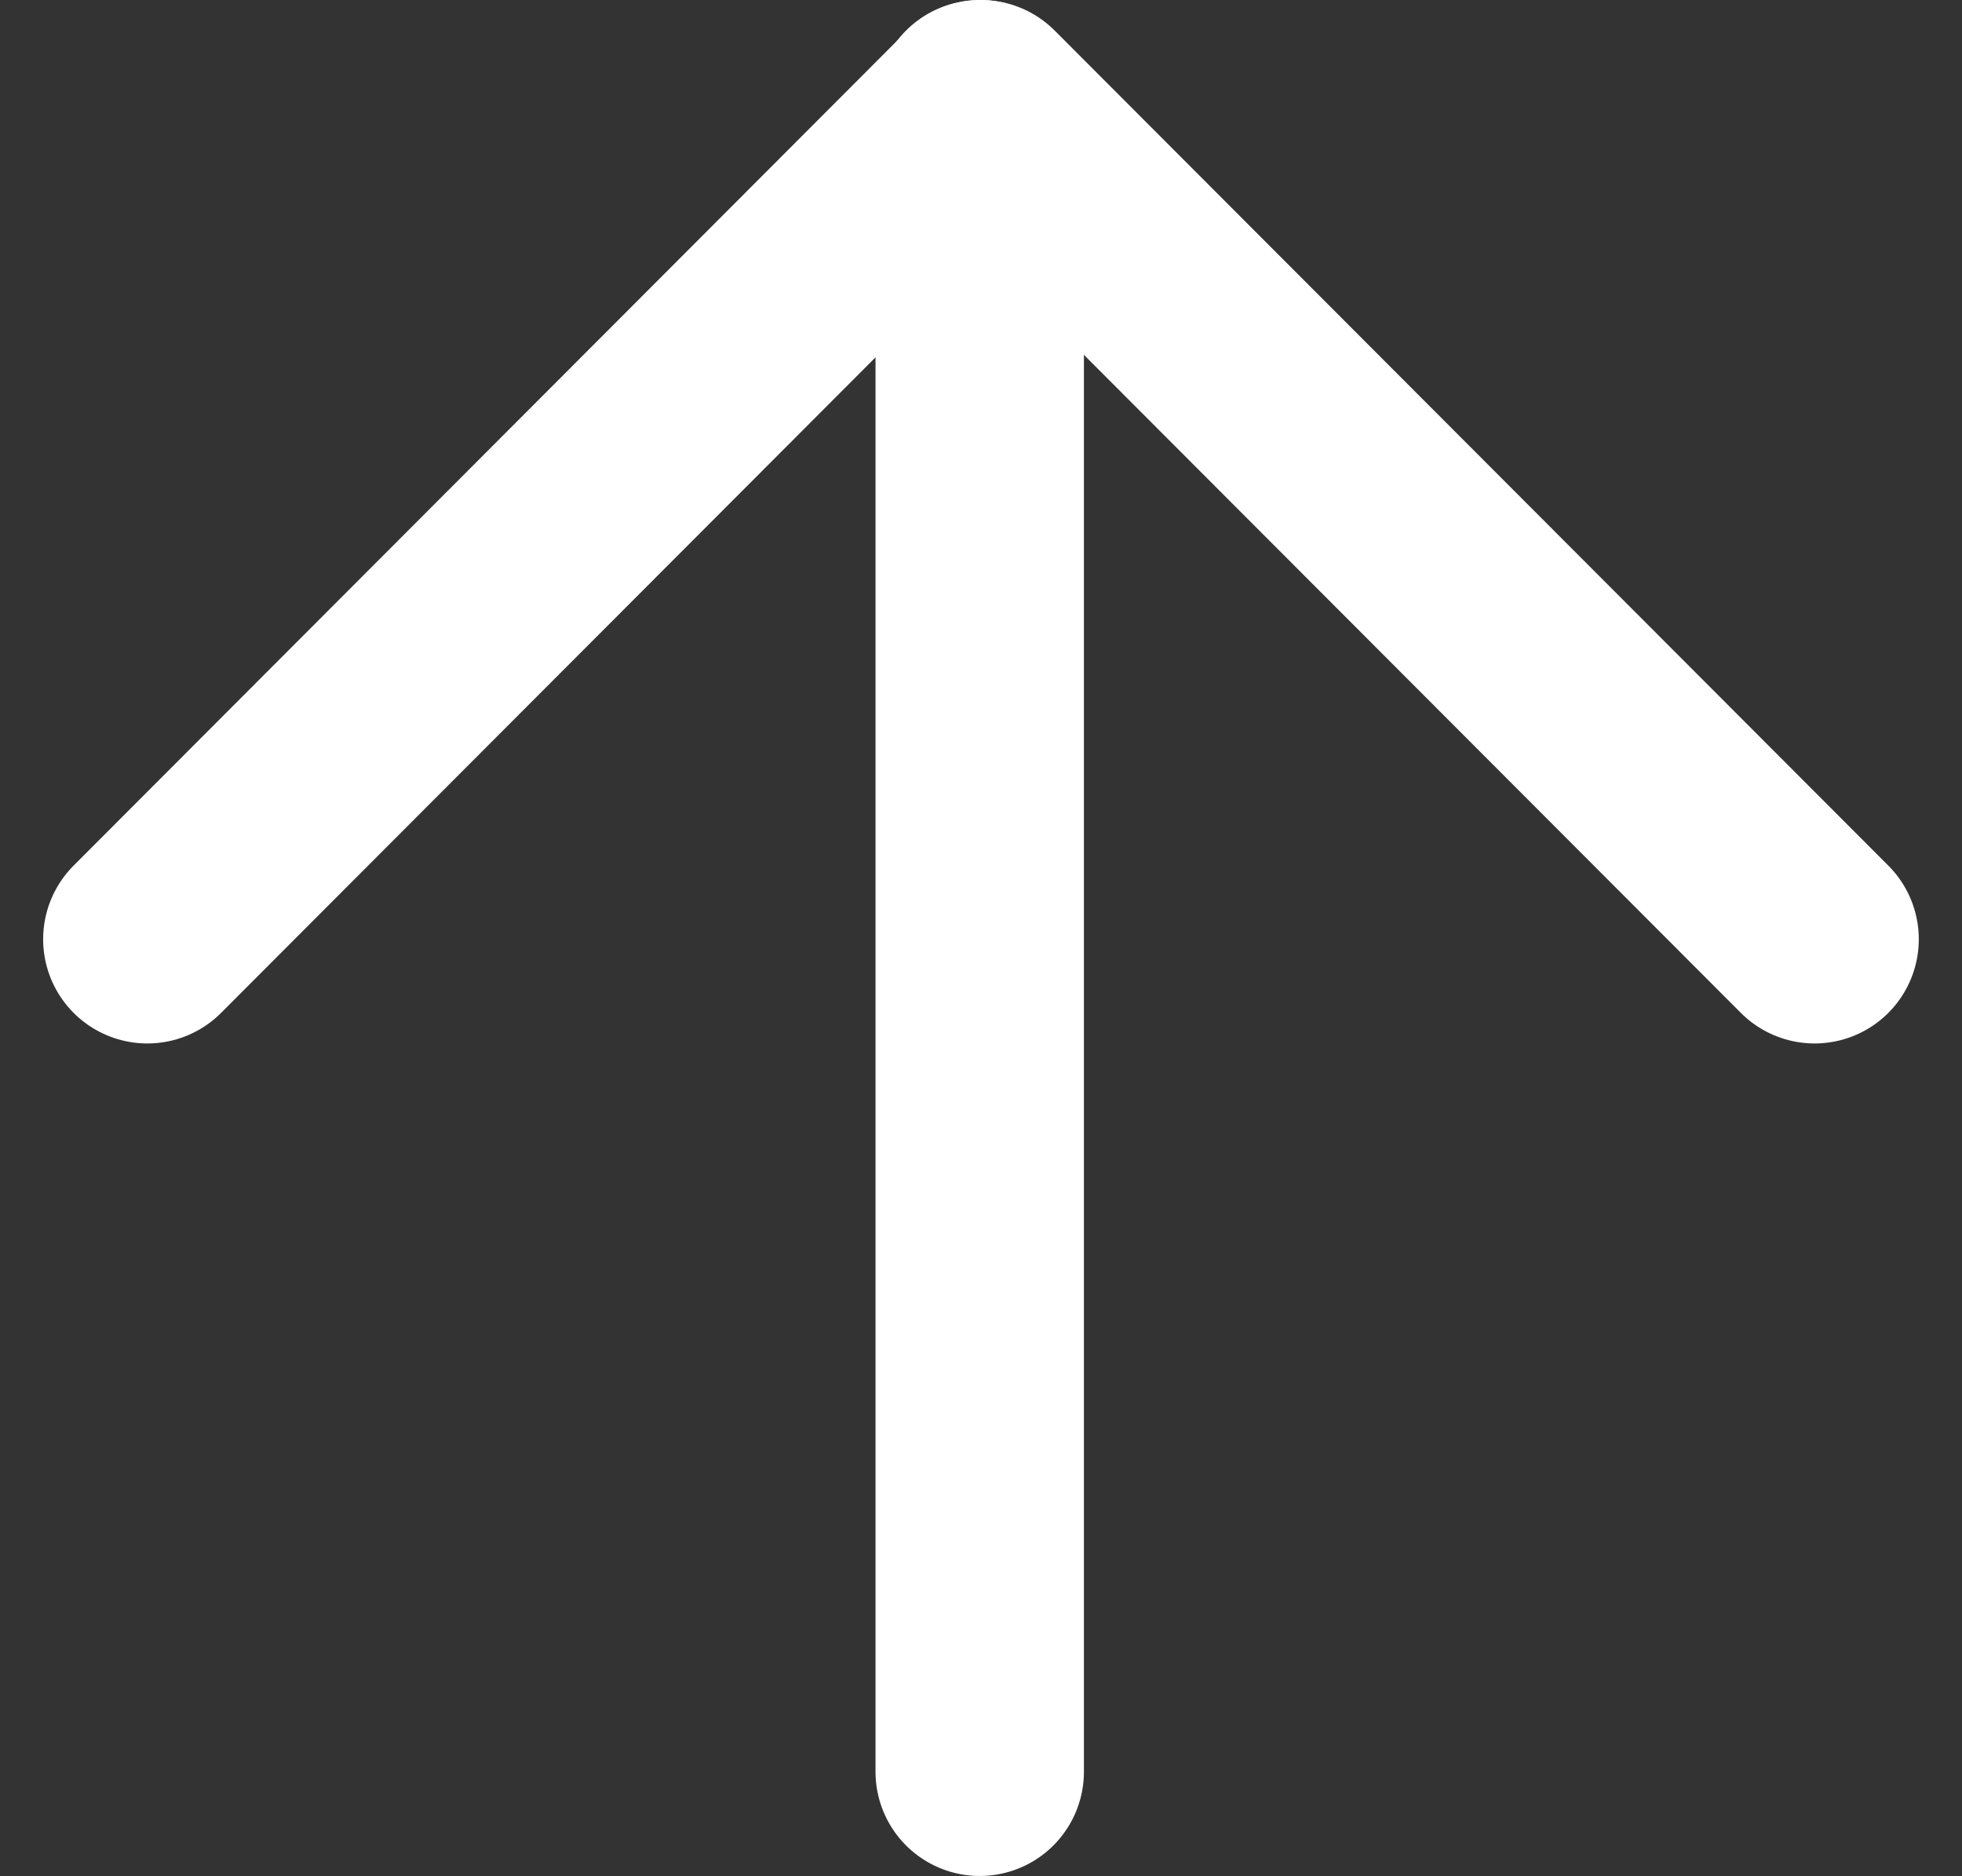
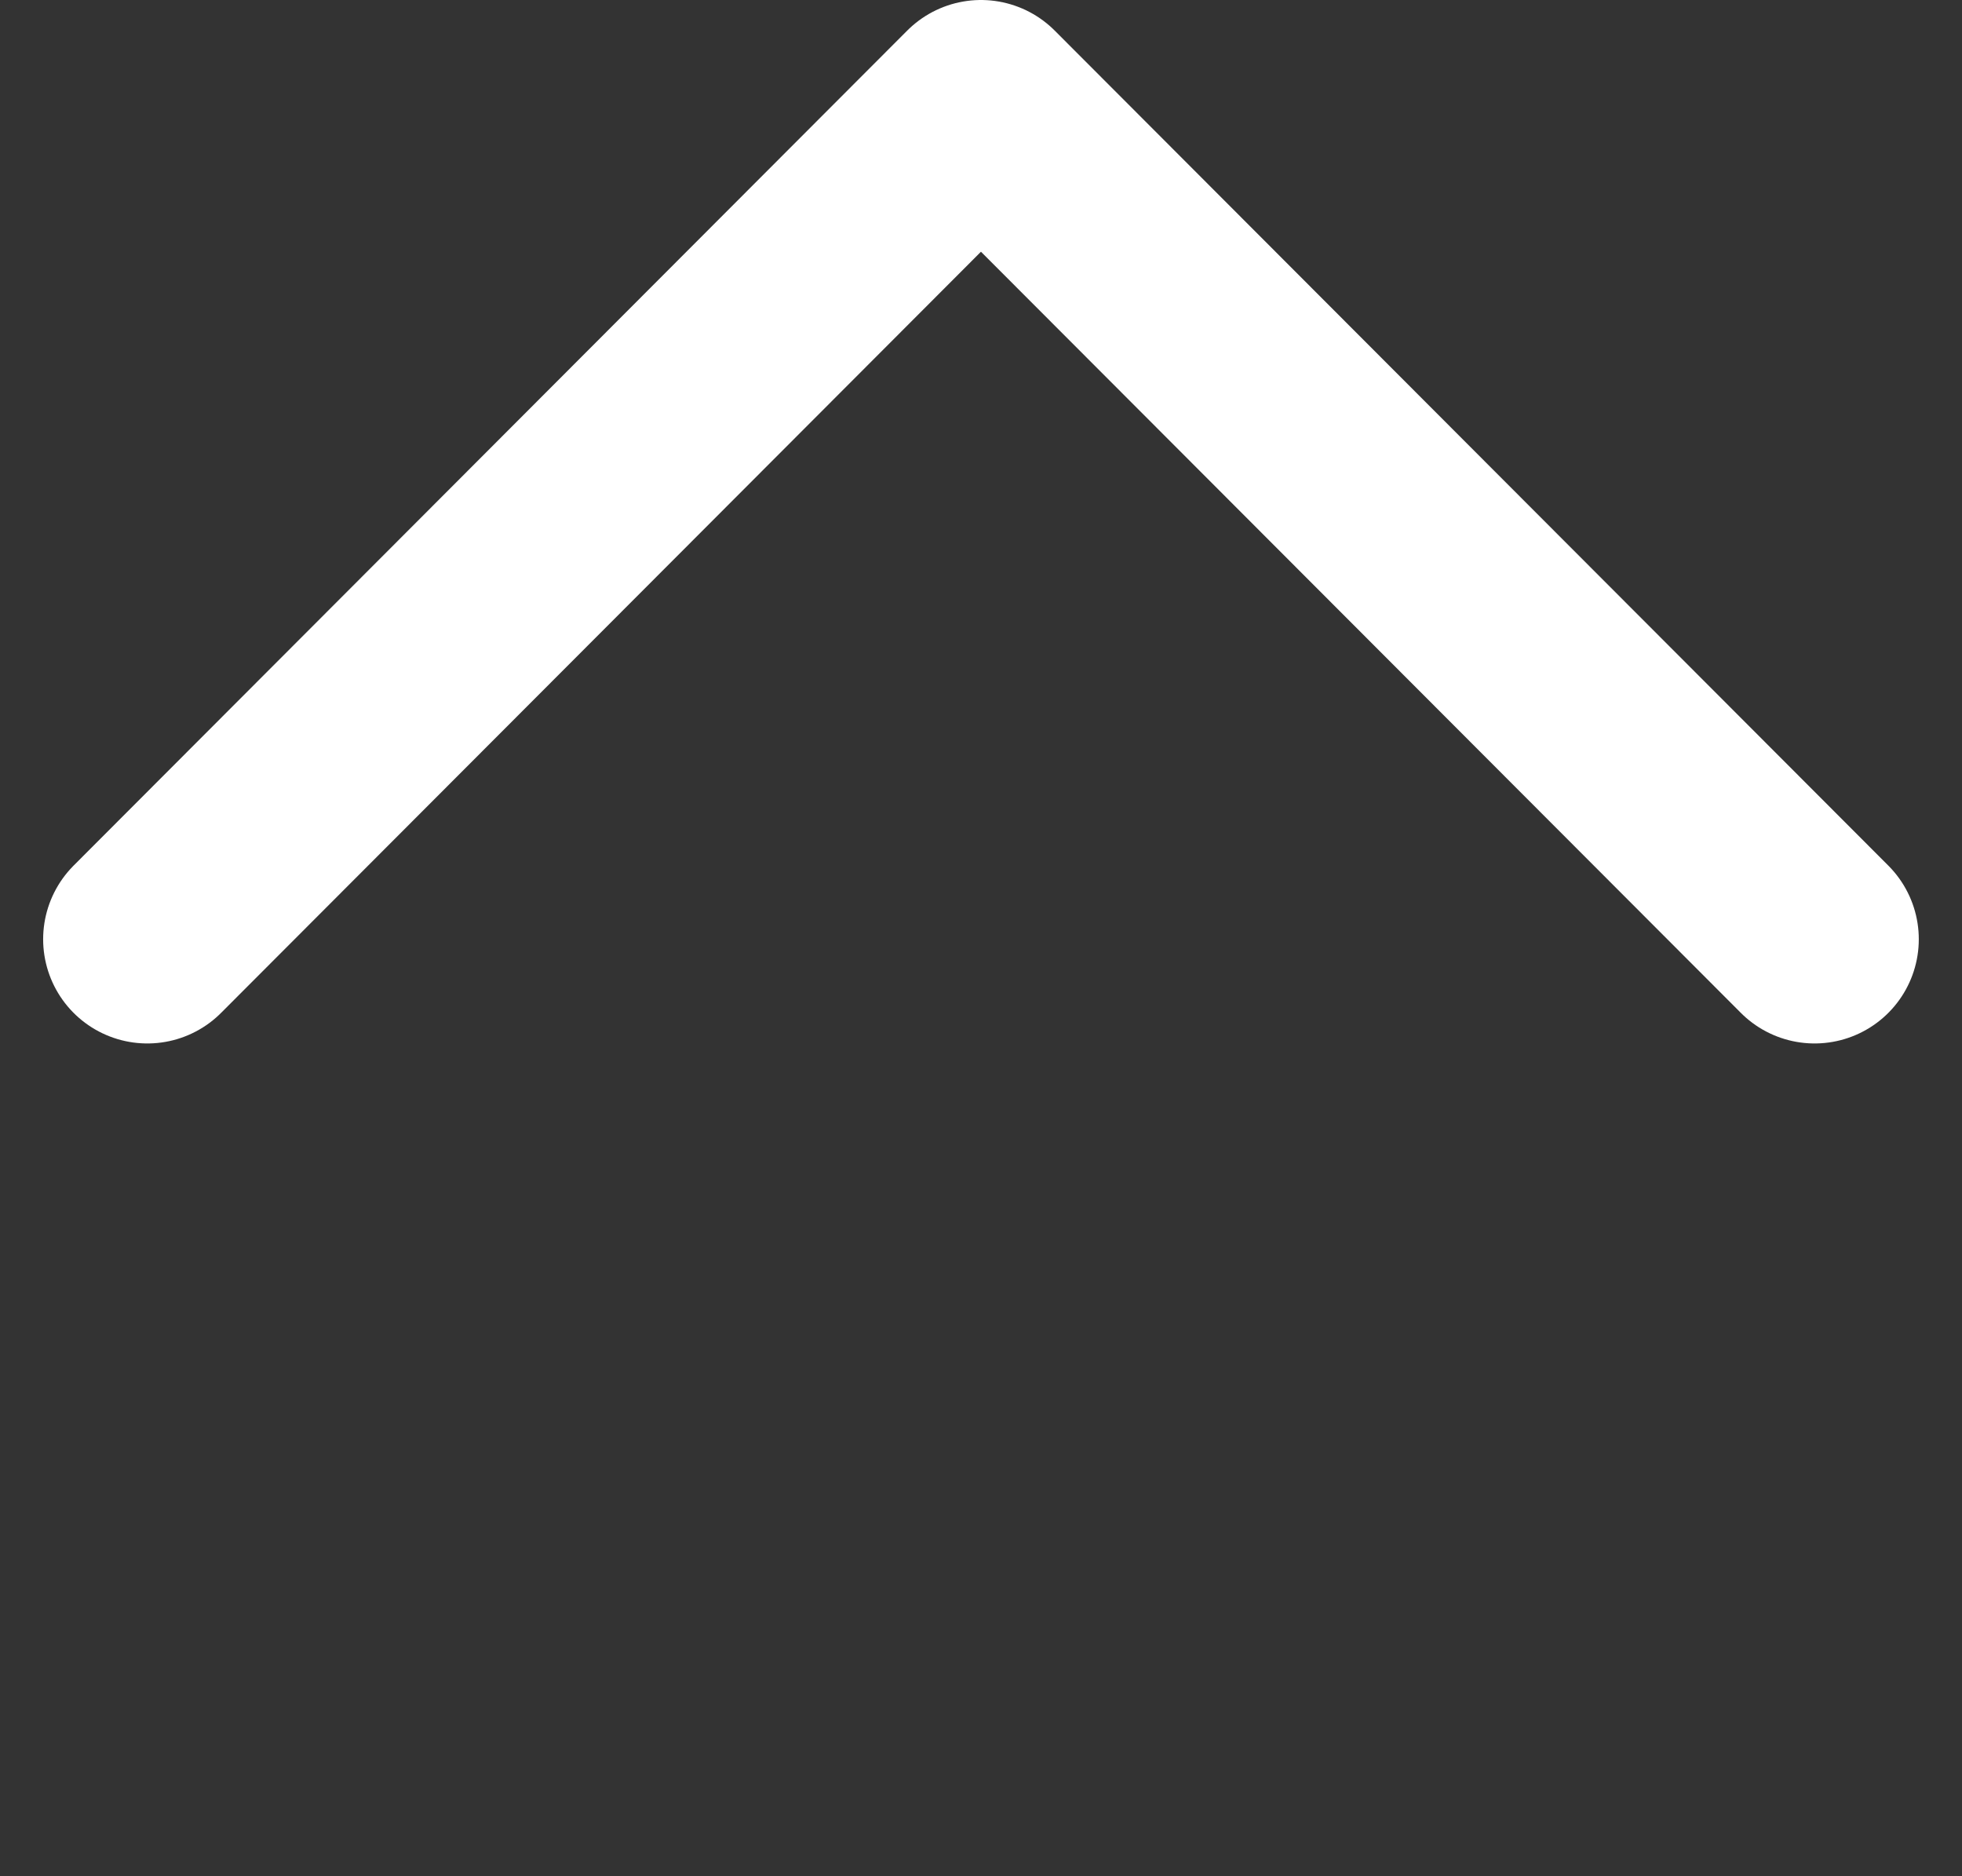
<svg xmlns="http://www.w3.org/2000/svg" width="28.243" height="27" viewBox="0 0 28.243 27">
  <rect x="0" y="0" width="28.243" height="27" fill="#333333" stroke="none" />
  <g id="arrow-down" transform="translate(31.121 30.536) rotate(180)">
-     <line id="Line_6" data-name="Line 6" y2="24" transform="translate(17.018 5.036)" fill="none" stroke="#fff" stroke-linecap="round" stroke-linejoin="round" stroke-width="3" />
    <path id="Path_1" data-name="Path 1" d="M29,12,17,24.018,5,12" transform="translate(0 5.018)" fill="none" stroke="#fff" stroke-linecap="round" stroke-linejoin="round" stroke-width="3" />
  </g>
</svg>